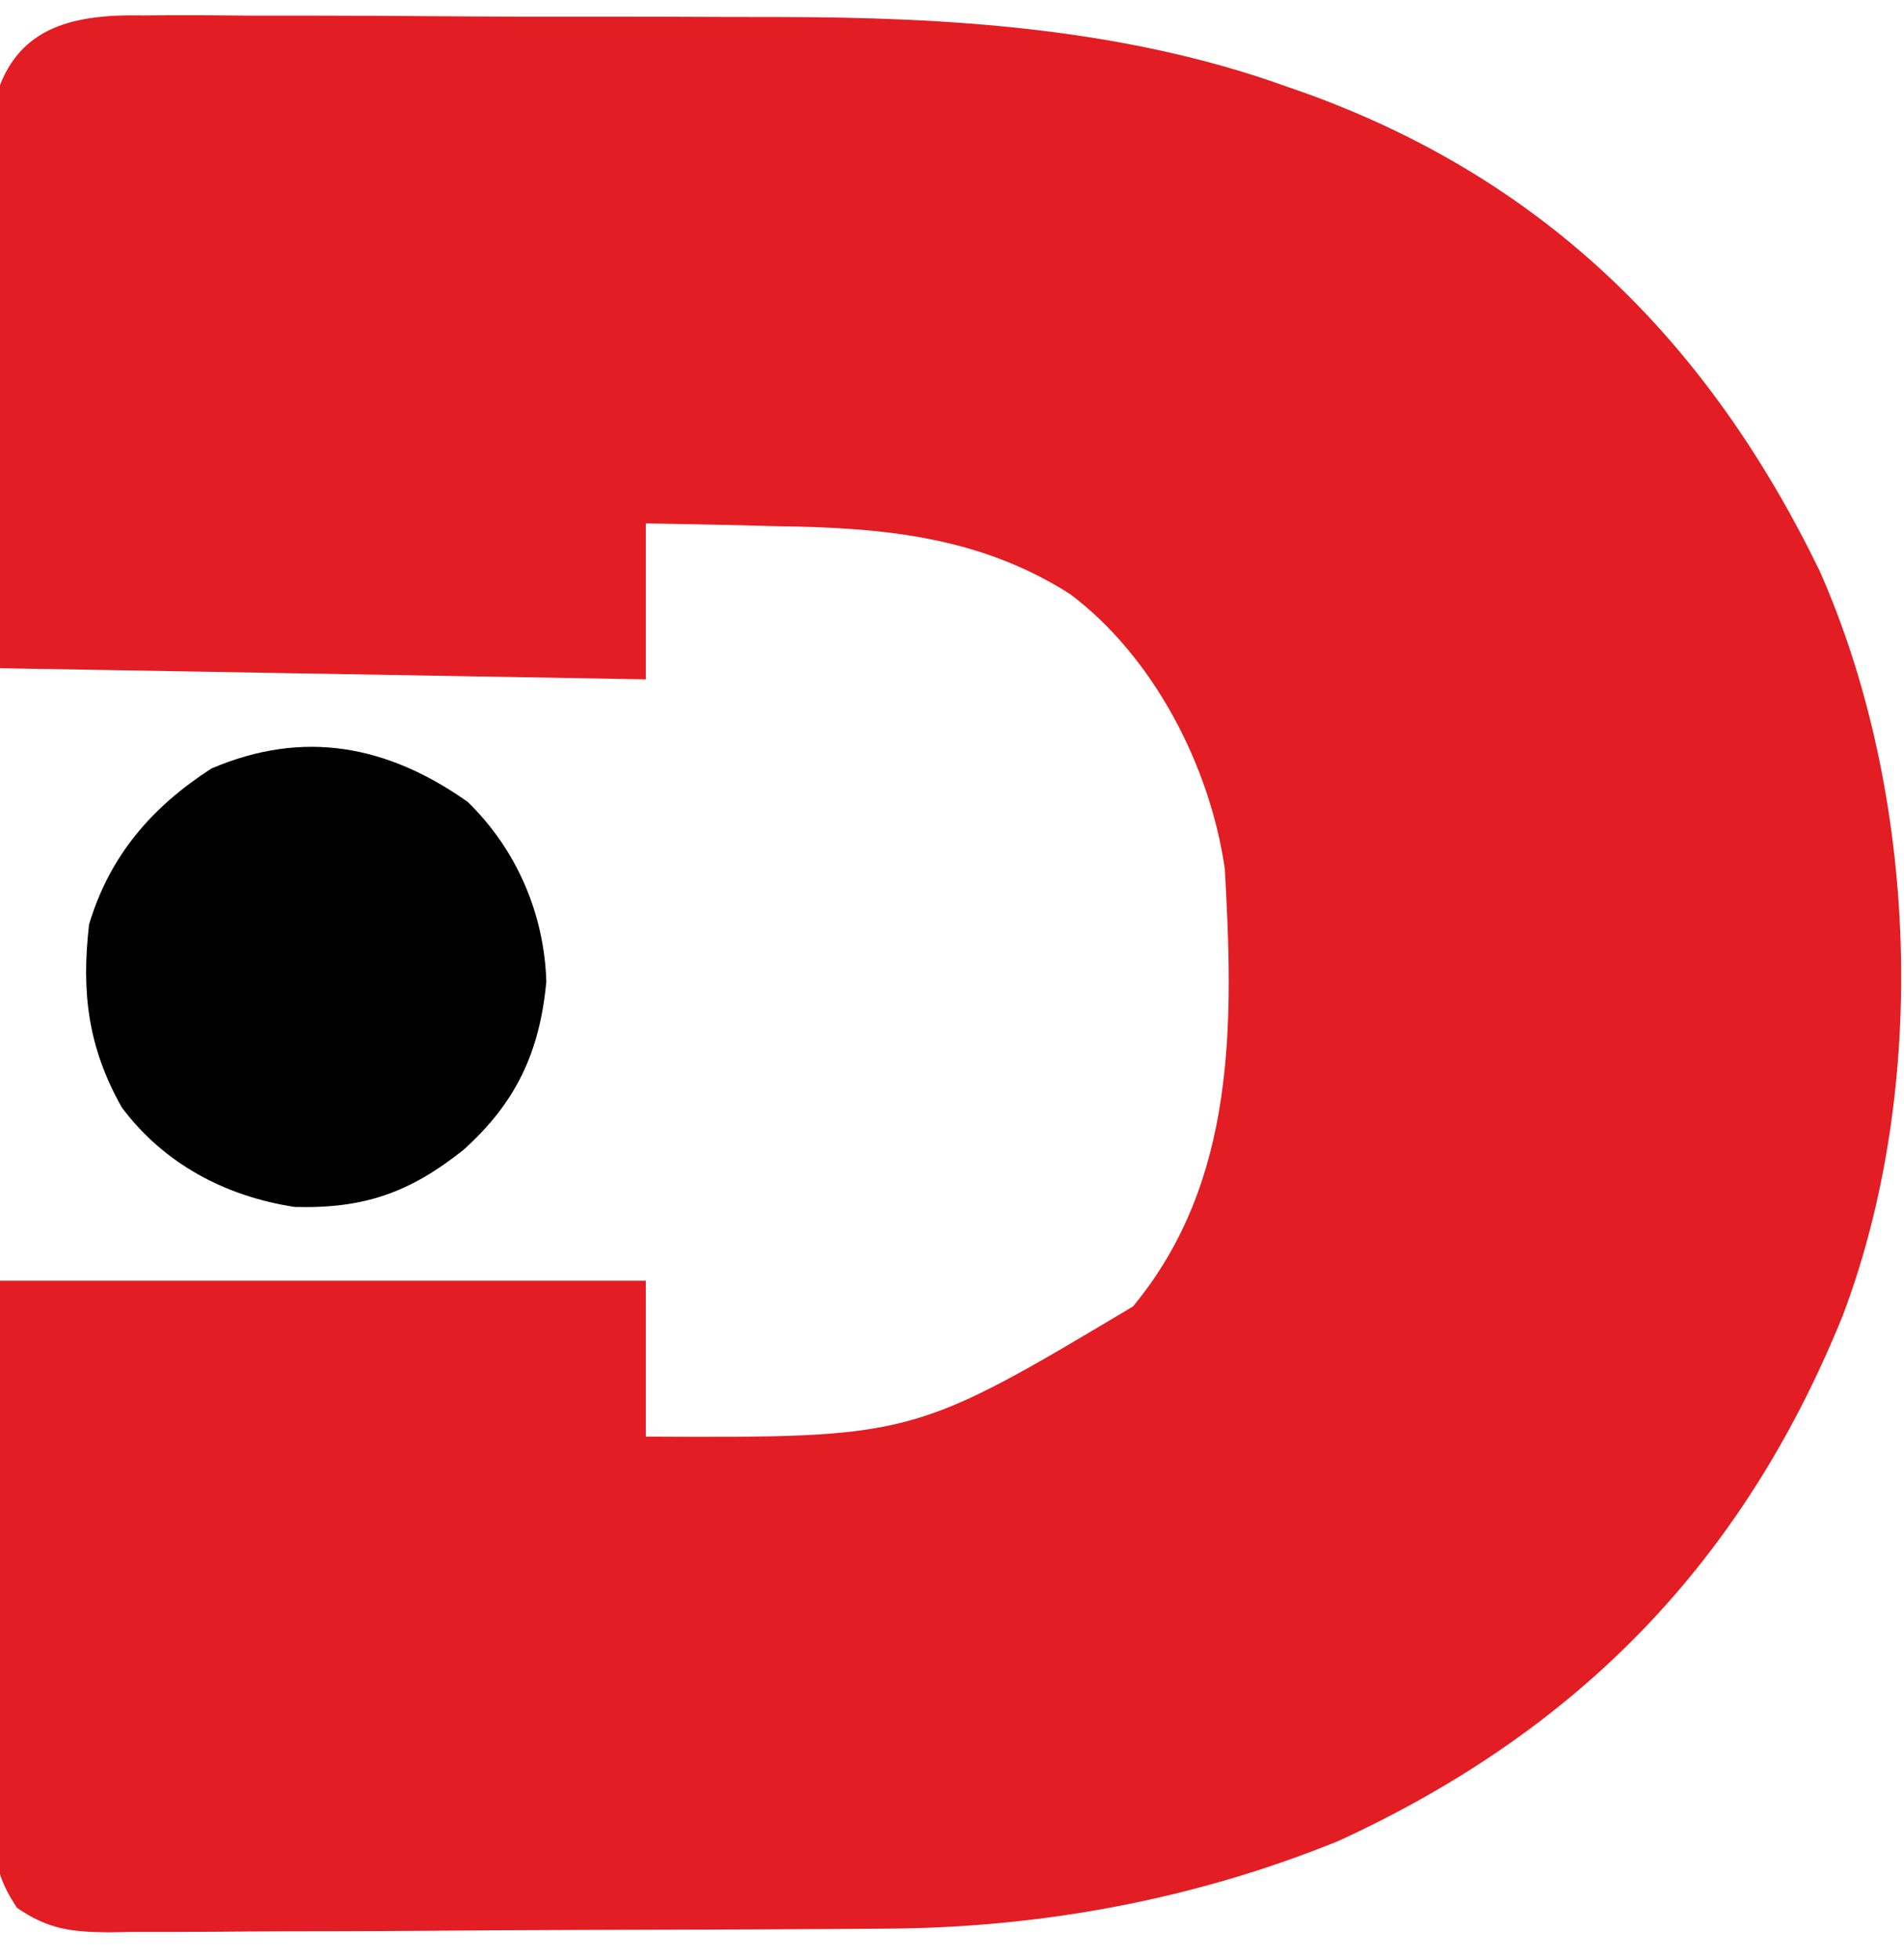
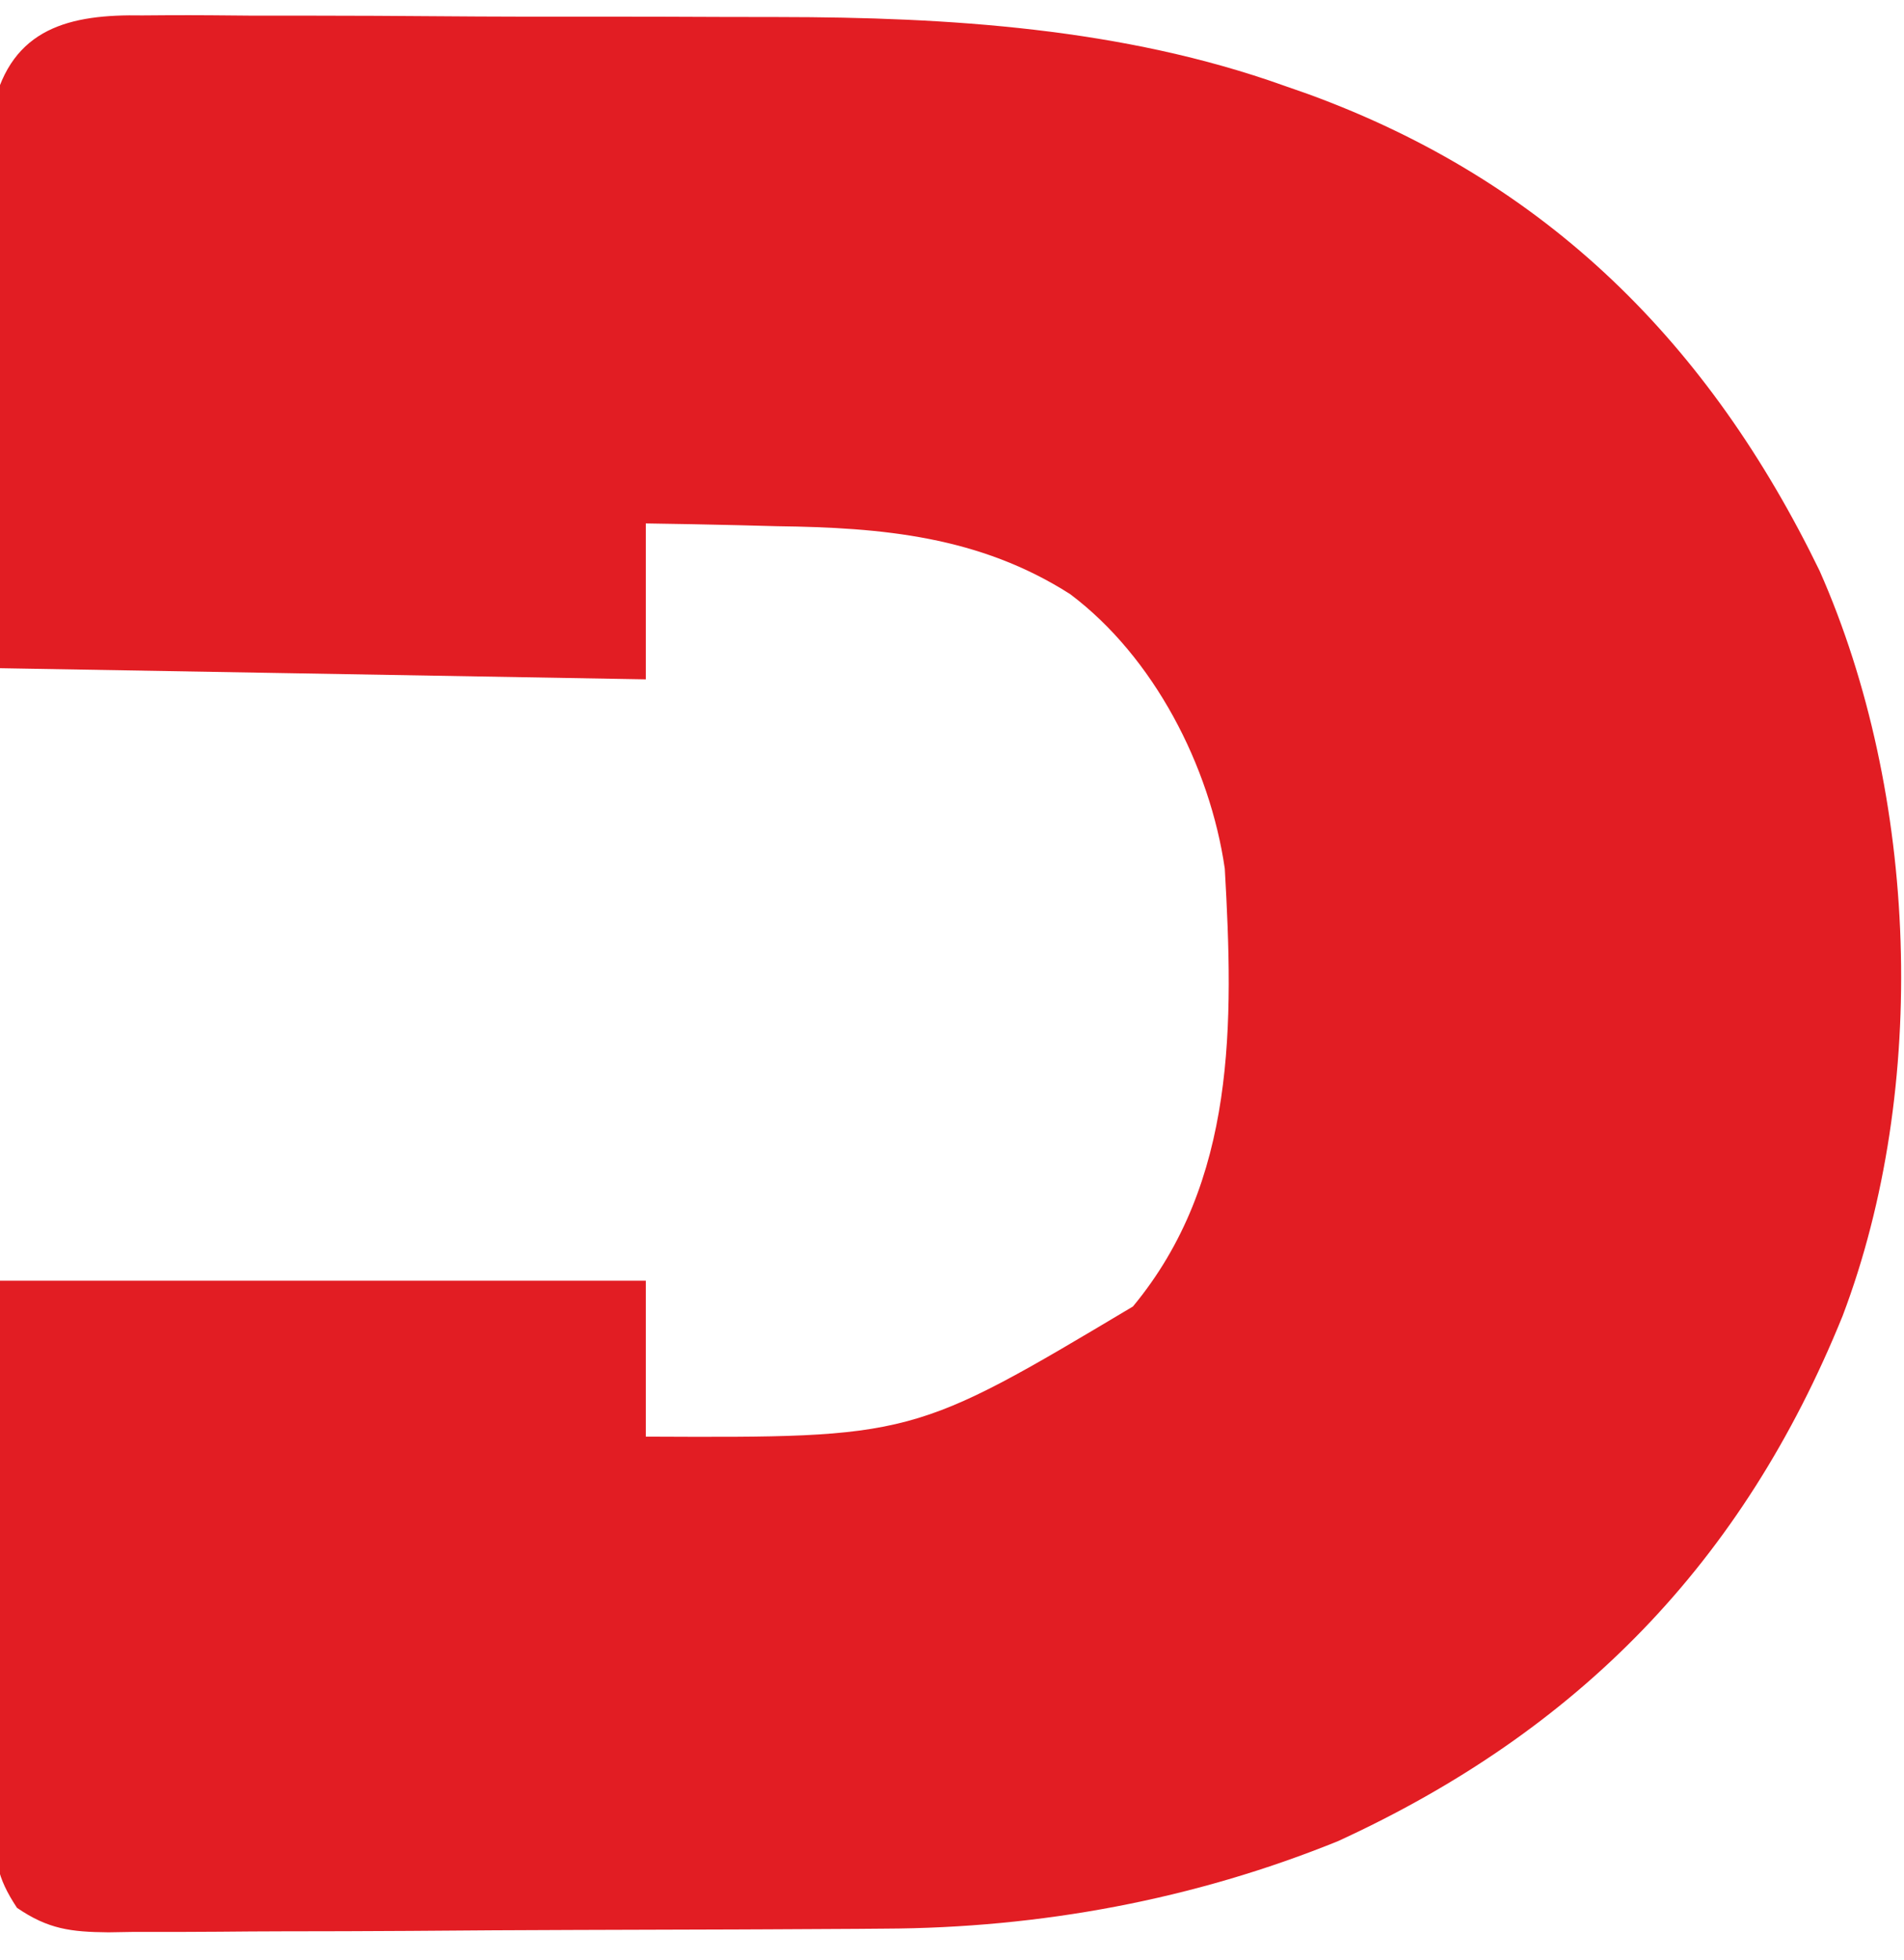
<svg xmlns="http://www.w3.org/2000/svg" version="1.1" width="171" height="176">
  <path d="M0 0 C0.77 -0.006 1.54 -0.011 2.333 -0.017 C4.878 -0.029 7.42 -0.004 9.964 0.021 C11.75 0.023 13.536 0.023 15.322 0.021 C19.073 0.023 22.823 0.042 26.574 0.073 C31.327 0.113 36.078 0.117 40.831 0.11 C44.527 0.107 48.223 0.119 51.92 0.136 C53.668 0.143 55.416 0.146 57.164 0.145 C72.368 0.157 88.077 1.138 102.519 6.303 C103.252 6.559 103.985 6.815 104.74 7.08 C126.185 14.912 140.723 29.482 150.632 49.881 C159.492 69.904 160.465 96.281 152.695 116.771 C143.725 138.901 128.968 154.018 107.394 163.928 C94.429 169.19 80.614 171.742 66.651 171.792 C65.837 171.799 65.023 171.805 64.184 171.812 C61.52 171.832 58.855 171.843 56.191 171.854 C54.819 171.86 54.819 171.86 53.42 171.866 C48.591 171.887 43.763 171.901 38.934 171.91 C33.948 171.922 28.963 171.956 23.977 171.996 C20.137 172.022 16.298 172.03 12.458 172.034 C10.619 172.039 8.78 172.05 6.941 172.069 C4.375 172.093 1.811 172.092 -0.755 172.085 C-1.893 172.104 -1.893 172.104 -3.054 172.124 C-6.423 172.091 -8.457 171.845 -11.267 169.924 C-13.126 167.111 -13.279 165.56 -13.248 162.204 C-13.247 161.108 -13.247 160.012 -13.246 158.883 C-13.215 157.165 -13.215 157.165 -13.184 155.412 C-13.18 154.355 -13.176 153.297 -13.172 152.208 C-13.151 148.26 -13.095 144.313 -13.043 140.365 C-12.961 131.538 -12.878 122.71 -12.793 113.615 C6.347 113.615 25.487 113.615 45.207 113.615 C45.207 118.235 45.207 122.855 45.207 127.615 C69.189 127.721 69.189 127.721 88.957 115.928 C98.272 104.698 97.995 90.437 97.207 76.615 C95.875 67.419 90.84 57.612 83.318 51.963 C75.172 46.764 66.453 45.987 57.019 45.865 C55.876 45.836 54.734 45.806 53.556 45.775 C50.773 45.706 47.99 45.658 45.207 45.615 C45.207 50.235 45.207 54.855 45.207 59.615 C26.067 59.285 6.927 58.955 -12.793 58.615 C-12.897 49.973 -13 41.331 -13.106 32.428 C-13.151 29.706 -13.197 26.985 -13.244 24.181 C-13.259 22.02 -13.271 19.858 -13.282 17.697 C-13.307 16.578 -13.333 15.46 -13.359 14.307 C-13.36 12.694 -13.36 12.694 -13.361 11.048 C-13.372 10.118 -13.383 9.187 -13.395 8.229 C-11.755 1.1 -6.501 -0.12 0 0 Z " fill="#E21D23" transform="translate(12.793,1.385)" />
-   <path d="M0 0 C4.378 4.257 6.877 10.02 7.066 16.148 C6.469 22.516 4.326 27.019 -0.375 31.25 C-5.221 35.107 -9.325 36.541 -15.527 36.375 C-21.75 35.431 -27.278 32.499 -31.062 27.438 C-34.097 22.053 -34.706 17.12 -34 11 C-32.139 4.823 -28.379 0.468 -23 -3 C-14.703 -6.534 -7.179 -5.068 0 0 Z " fill="#000000" transform="translate(42,72)" />
</svg>